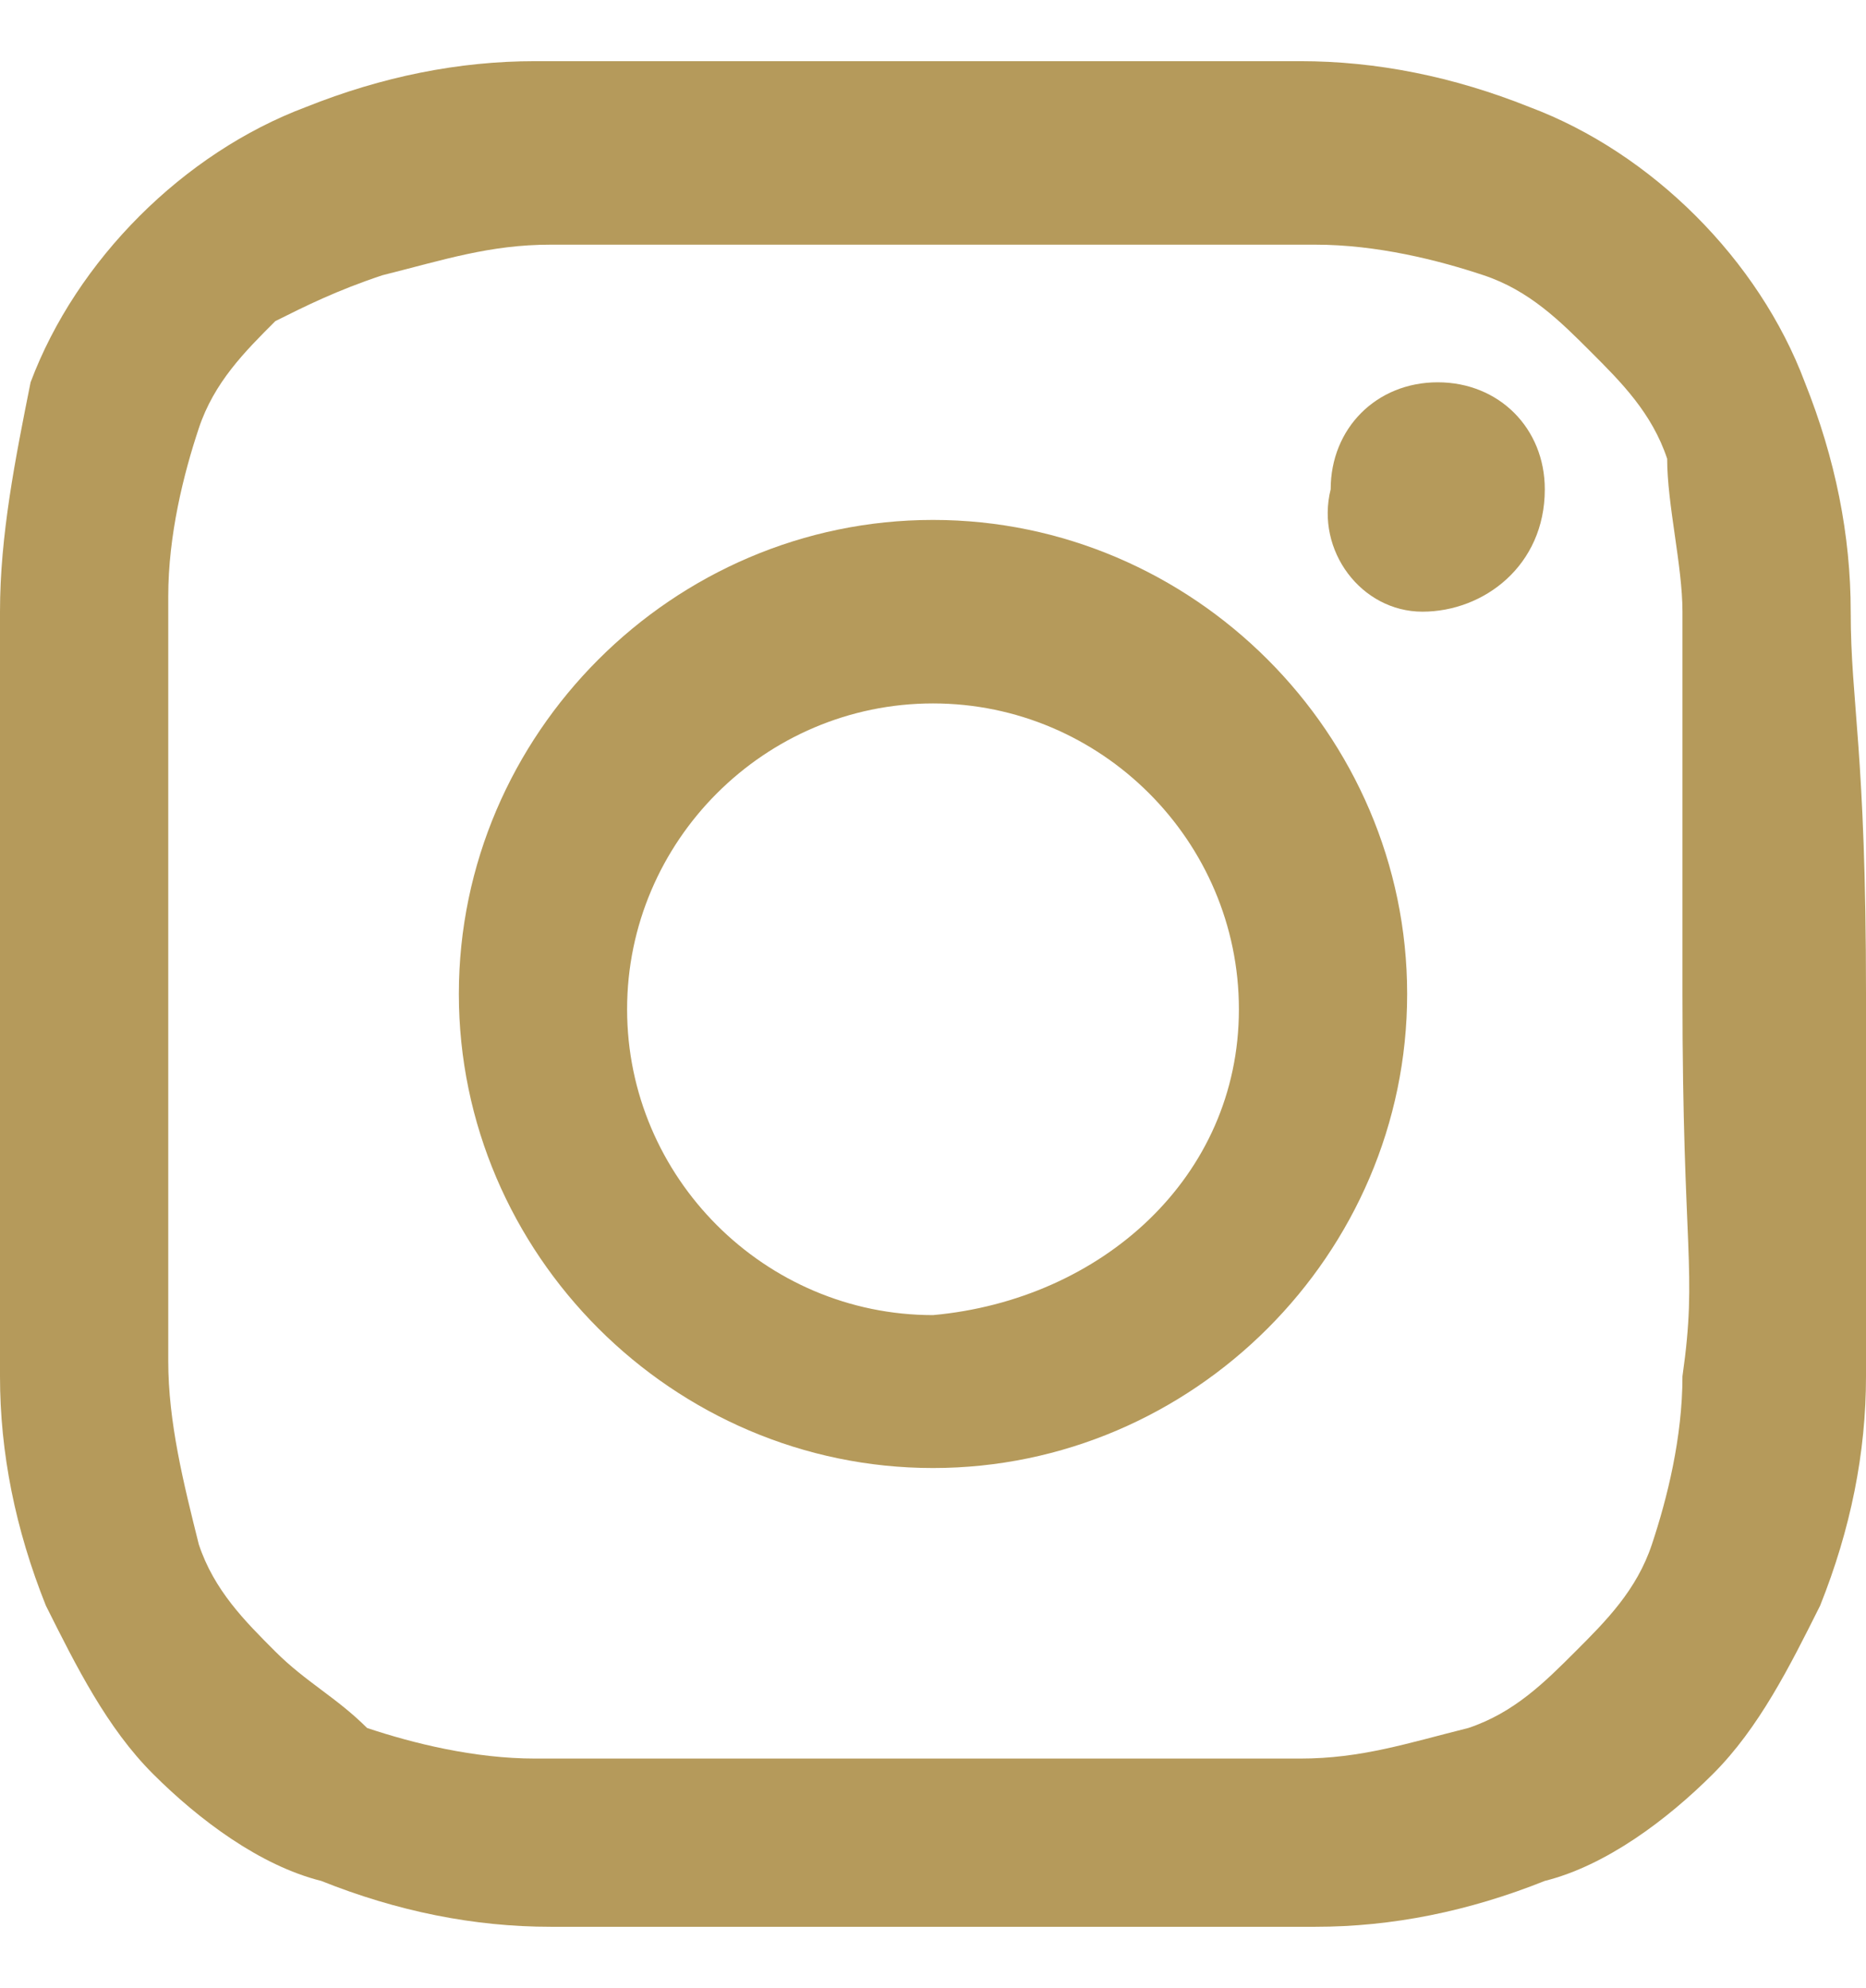
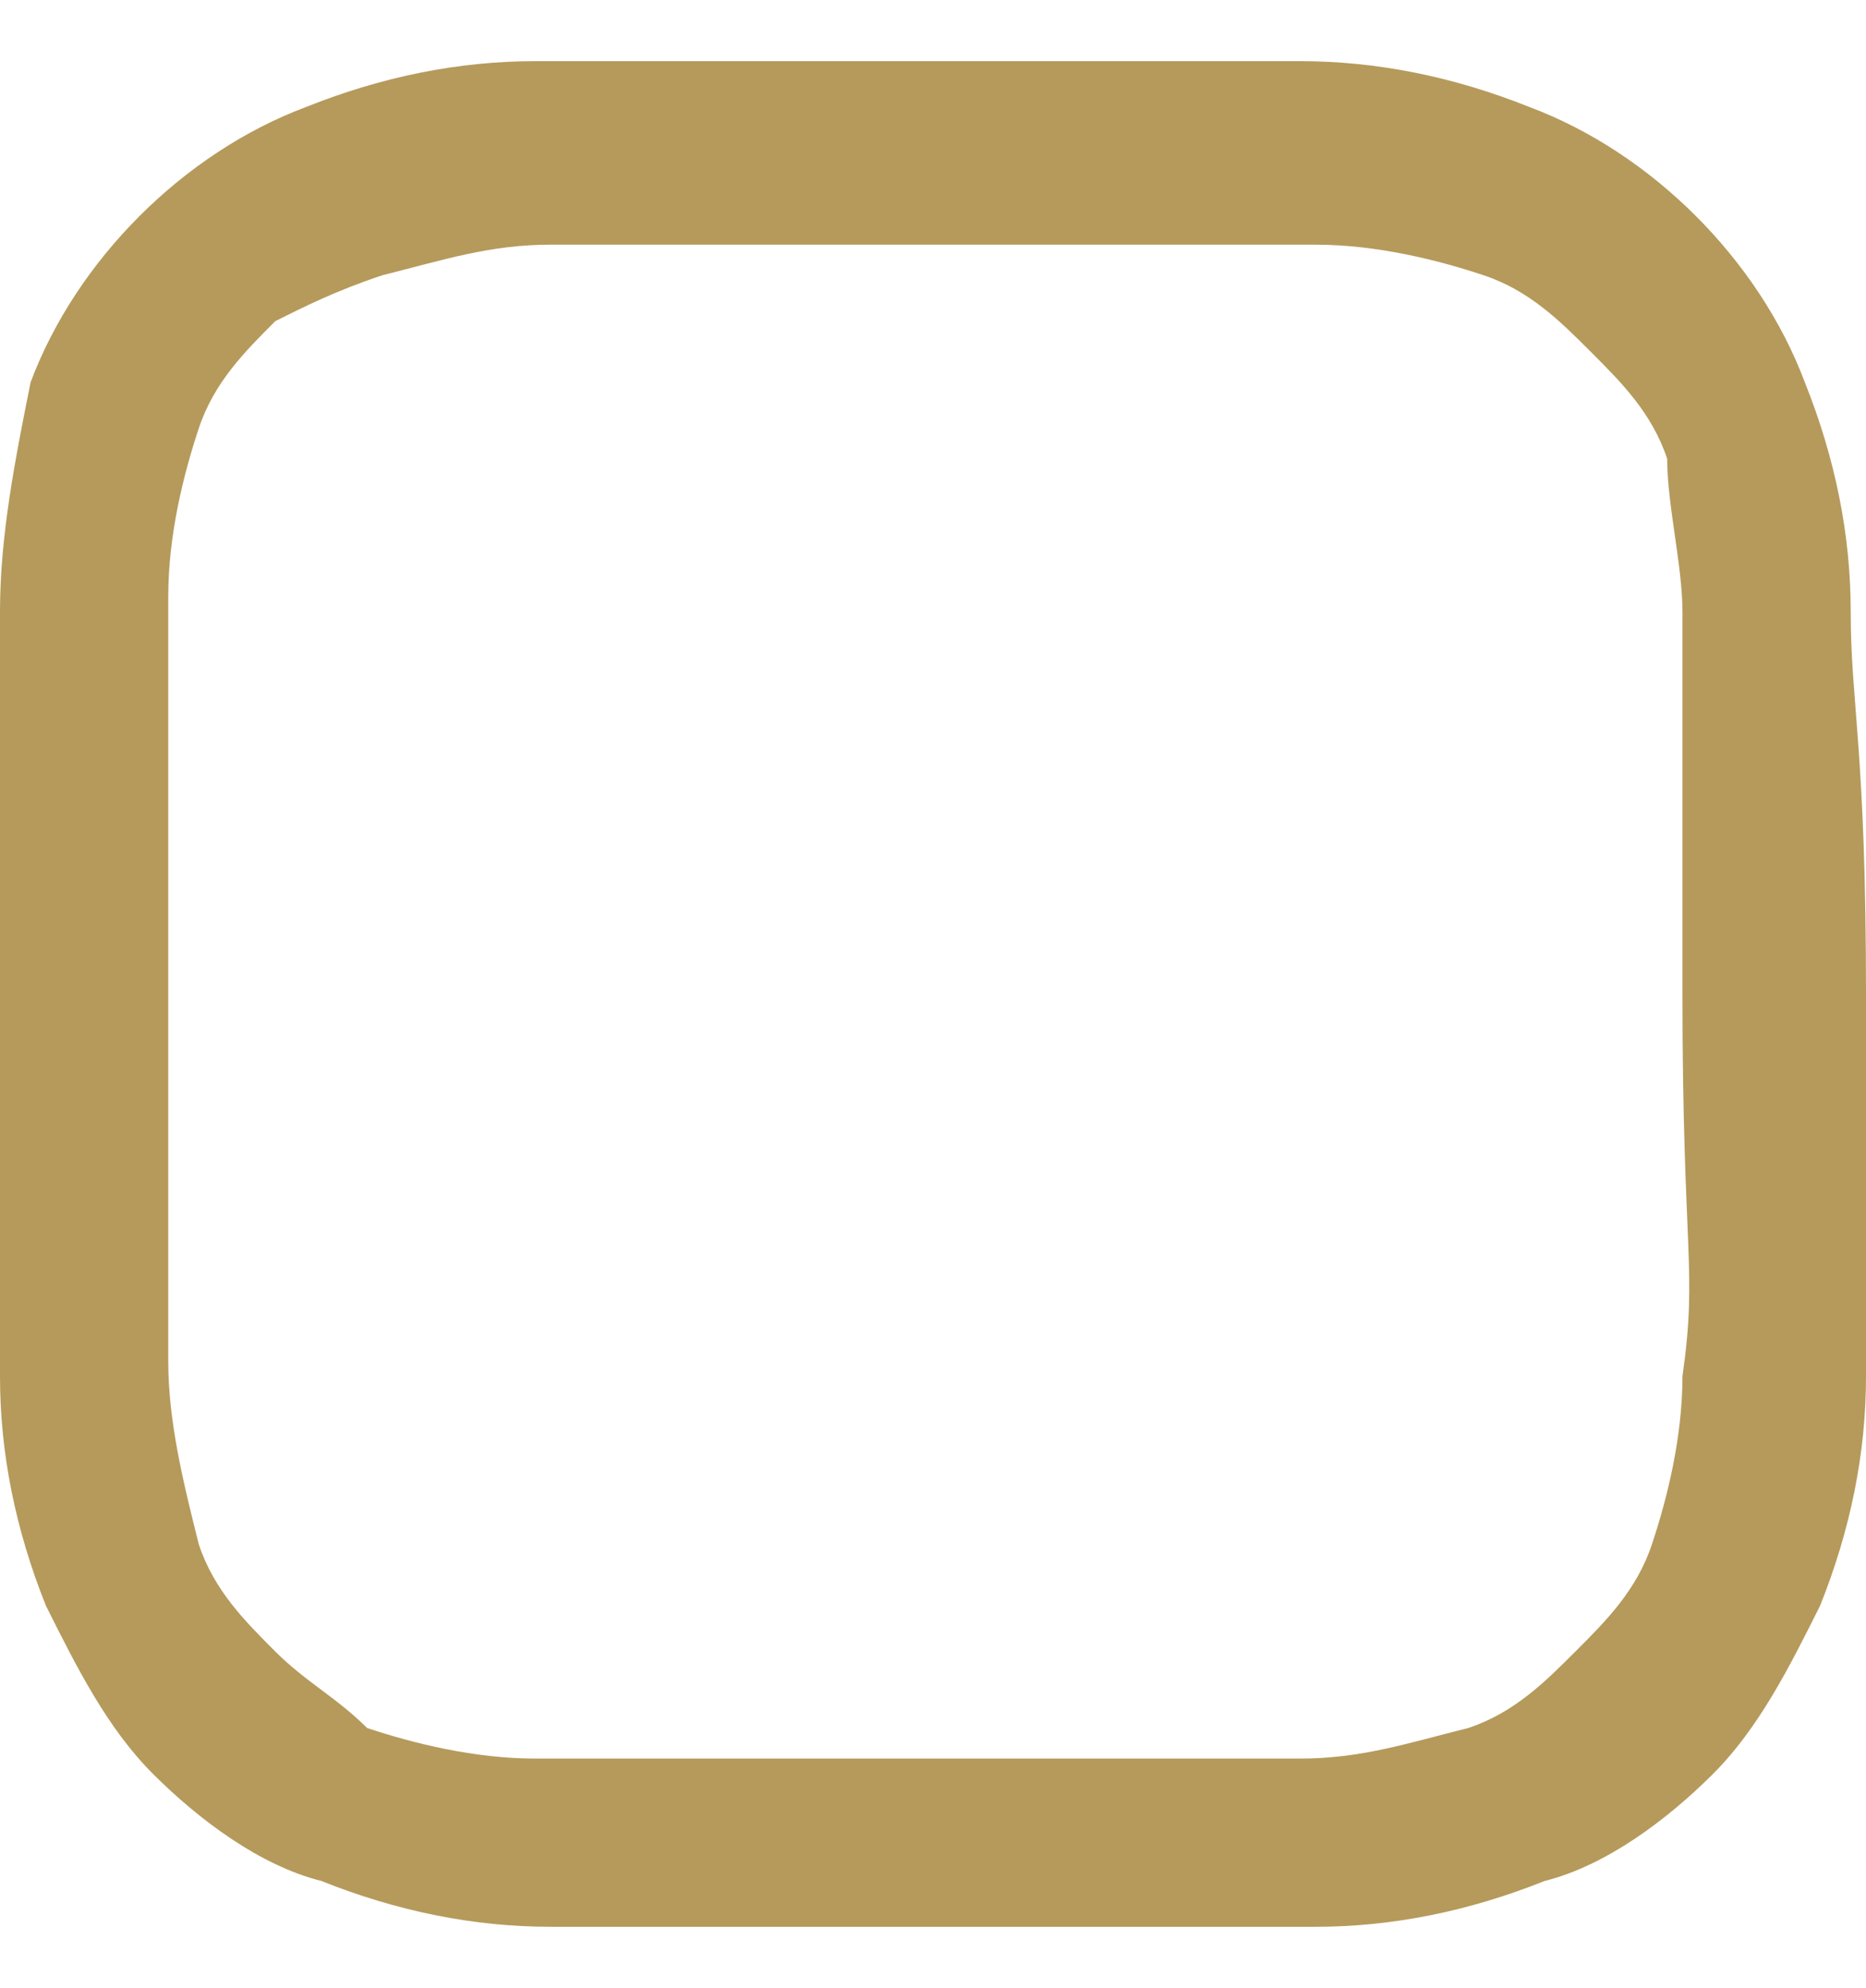
<svg xmlns="http://www.w3.org/2000/svg" version="1.1" id="レイヤー_1" x="0px" y="0px" viewBox="0 0 12.2 13" style="enable-background:new 0 0 12.2 13;" xml:space="preserve">
  <style type="text/css">
	.st0{fill:#B59A5B;}
</style>
  <g id="レイヤー_2_1_">
    <g id="design">
-       <path class="st0" d="M10.1,3.2c0-0.4-0.3-0.7-0.7-0.7S8.7,2.8,8.7,3.2C8.6,3.6,8.9,4,9.3,4l0,0C9.7,4,10.1,3.7,10.1,3.2" />
      <path class="st0" d="M12.1,4c0-0.5-0.1-1-0.3-1.5c-0.3-0.8-1-1.5-1.8-1.8C9.5,0.5,9,0.4,8.5,0.4c-0.7,0-0.9,0-2.5,0s-1.9,0-2.5,0    C3,0.4,2.5,0.5,2,0.7C1.2,1,0.5,1.7,0.2,2.5C0.1,3,0,3.5,0,4c0,0.6,0,0.9,0,2.5S0,8.4,0,9c0,0.5,0.1,1,0.3,1.5    c0.2,0.4,0.4,0.8,0.7,1.1s0.7,0.6,1.1,0.7c0.5,0.2,1,0.3,1.5,0.3c0.6,0,0.9,0,2.5,0s1.9,0,2.5,0c0.5,0,1-0.1,1.5-0.3    c0.4-0.1,0.8-0.4,1.1-0.7s0.5-0.7,0.7-1.1c0.2-0.5,0.3-1,0.3-1.5c0-0.6,0-0.9,0-2.5S12.1,4.6,12.1,4z M11,9c0,0.4-0.1,0.8-0.2,1.1    c-0.1,0.3-0.3,0.5-0.5,0.7s-0.4,0.4-0.7,0.5c-0.4,0.1-0.7,0.2-1.1,0.2c-0.7,0-0.8,0-2.5,0s-1.8,0-2.5,0c-0.4,0-0.8-0.1-1.1-0.2    C2.2,11.1,2,11,1.8,10.8s-0.4-0.4-0.5-0.7C1.2,9.7,1.1,9.3,1.1,8.9c0-0.6,0-0.8,0-2.5s0-1.8,0-2.5c0-0.4,0.1-0.8,0.2-1.1    s0.3-0.5,0.5-0.7C2,2,2.2,1.9,2.5,1.8c0.4-0.1,0.7-0.2,1.1-0.2c0.6,0,0.8,0,2.5,0s1.8,0,2.5,0c0.4,0,0.8,0.1,1.1,0.2    s0.5,0.3,0.7,0.5s0.4,0.4,0.5,0.7c0,0.3,0.1,0.7,0.1,1c0,0.6,0,0.8,0,2.5S11.1,8.3,11,9z" />
-       <path class="st0" d="M6.1,3.4C4.4,3.4,3,4.8,3,6.5s1.4,3.1,3.1,3.1s3.1-1.4,3.1-3.1l0,0C9.2,4.8,7.8,3.4,6.1,3.4z M6.1,8.6    c-1.1,0-2-0.9-2-2s0.9-2,2-2s2,0.9,2,2S7.2,8.5,6.1,8.6L6.1,8.6z" />
    </g>
  </g>
</svg>